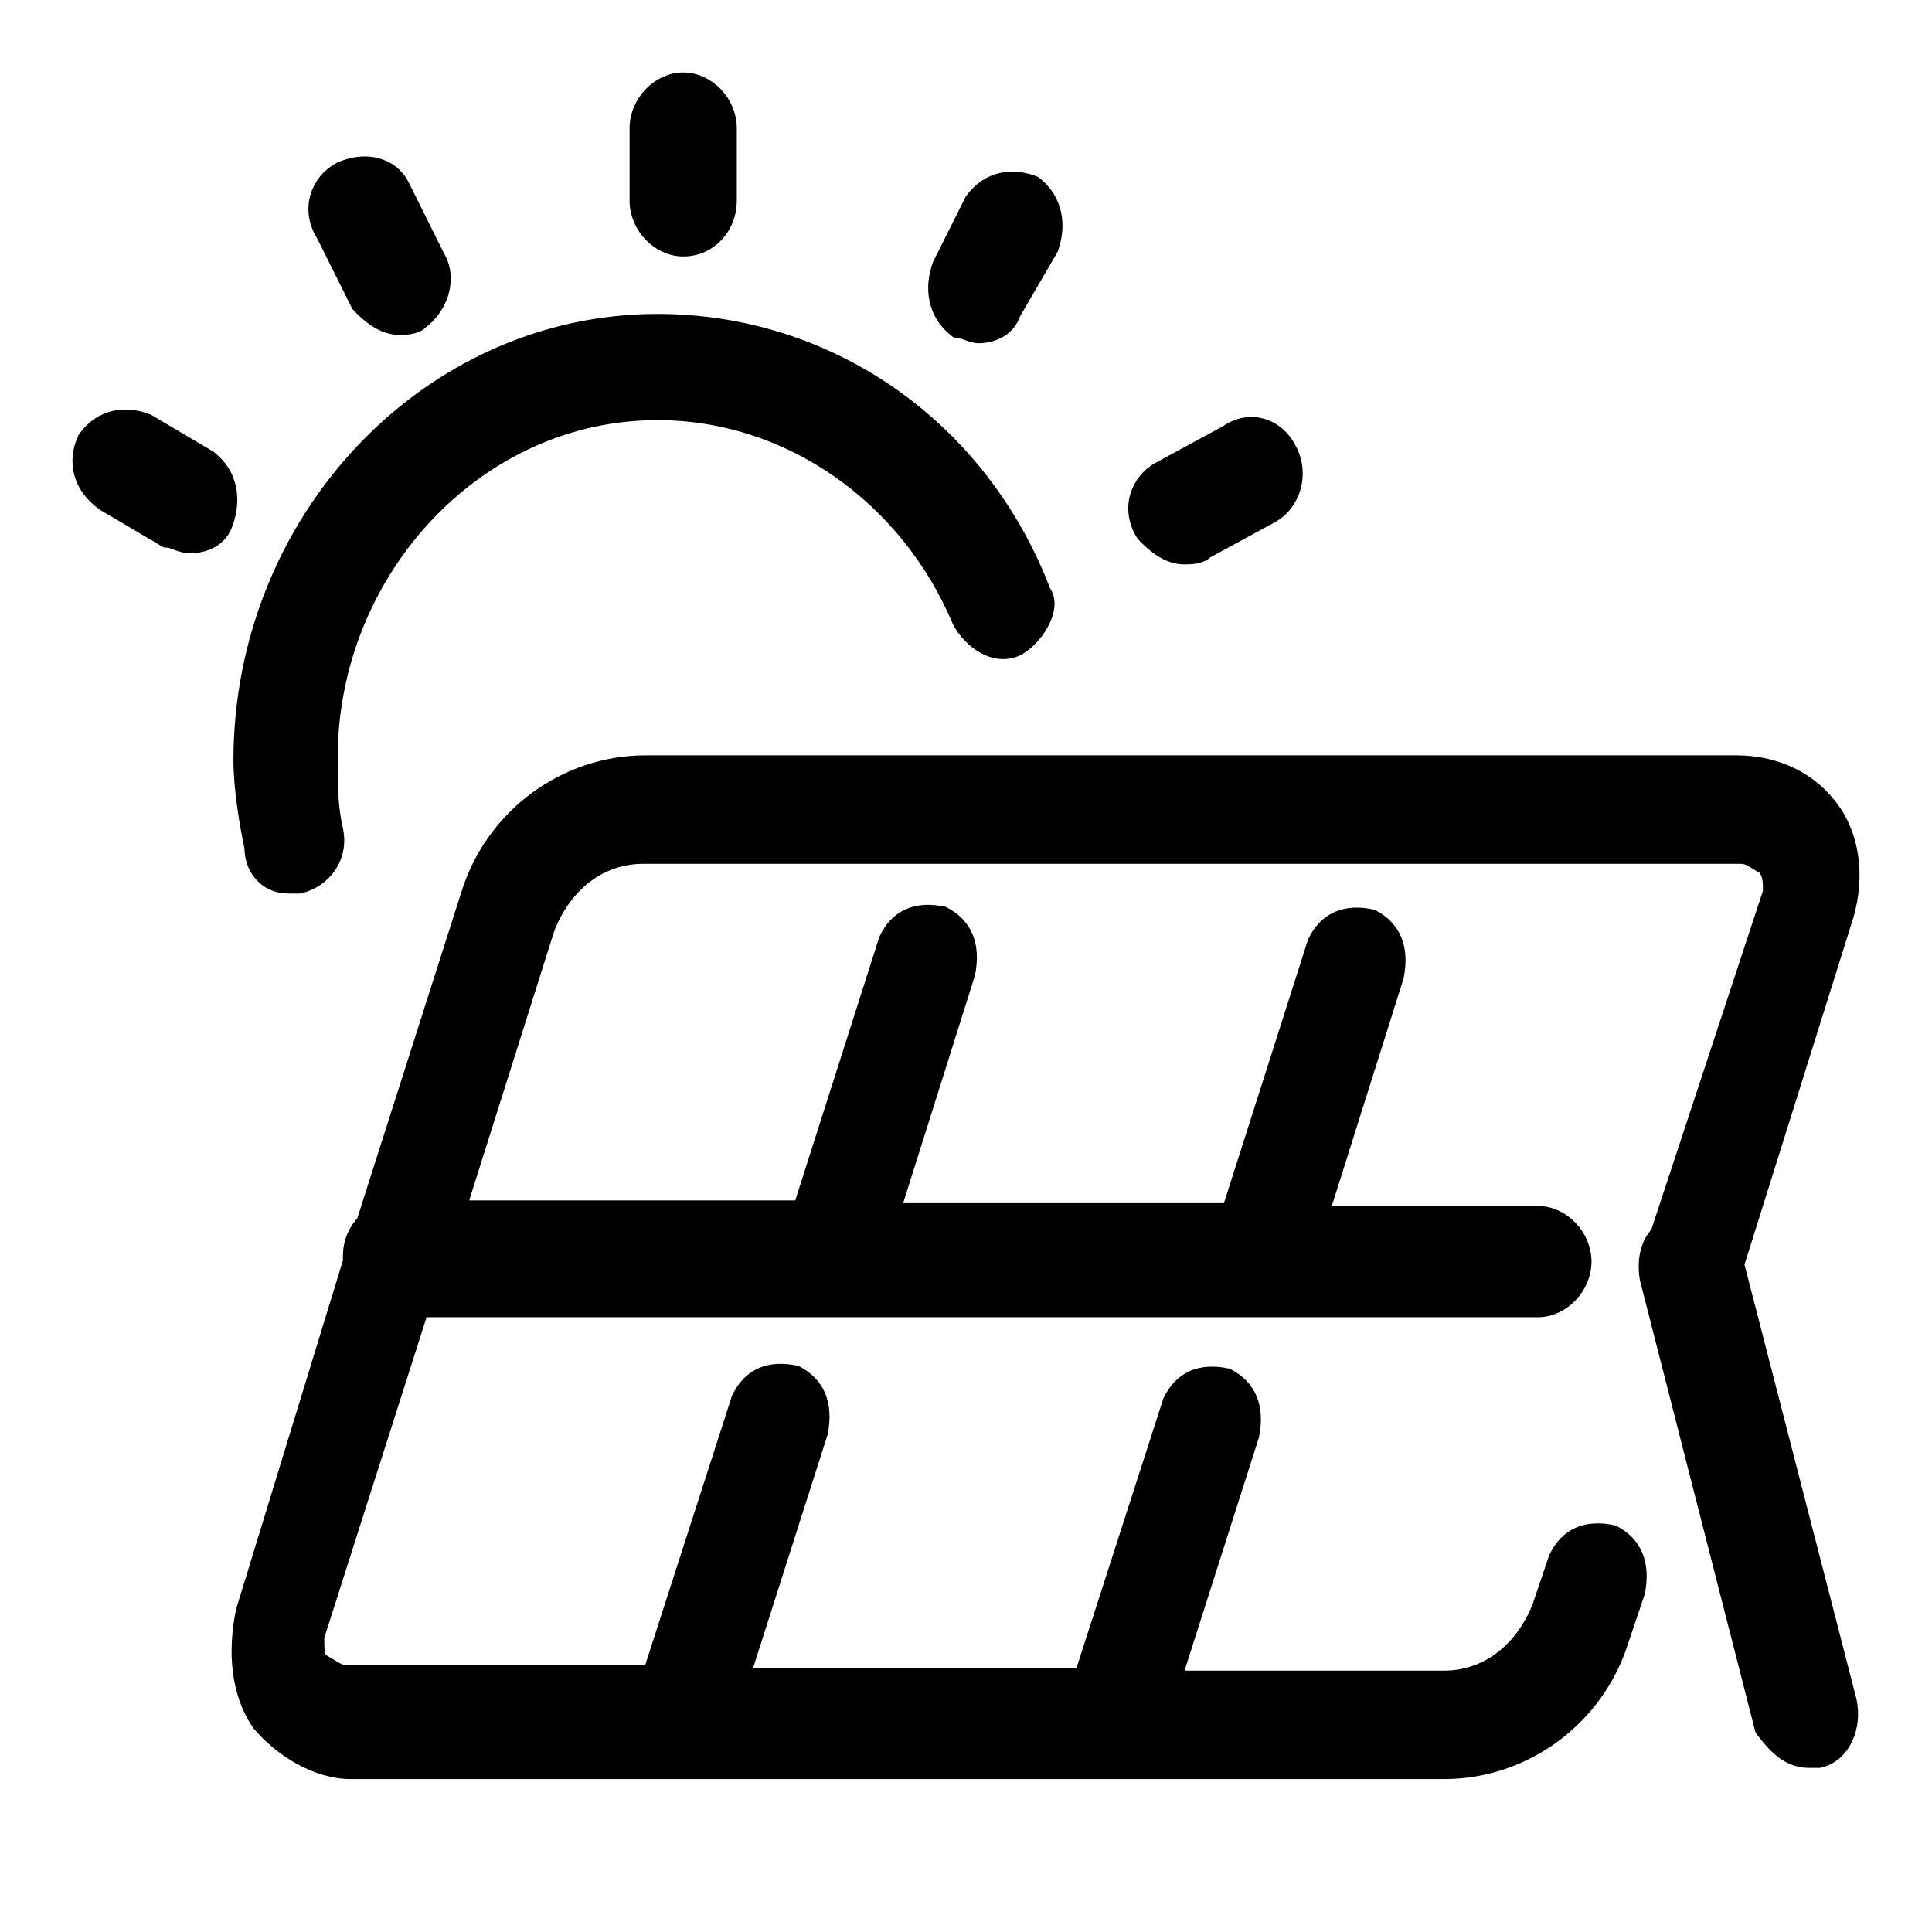
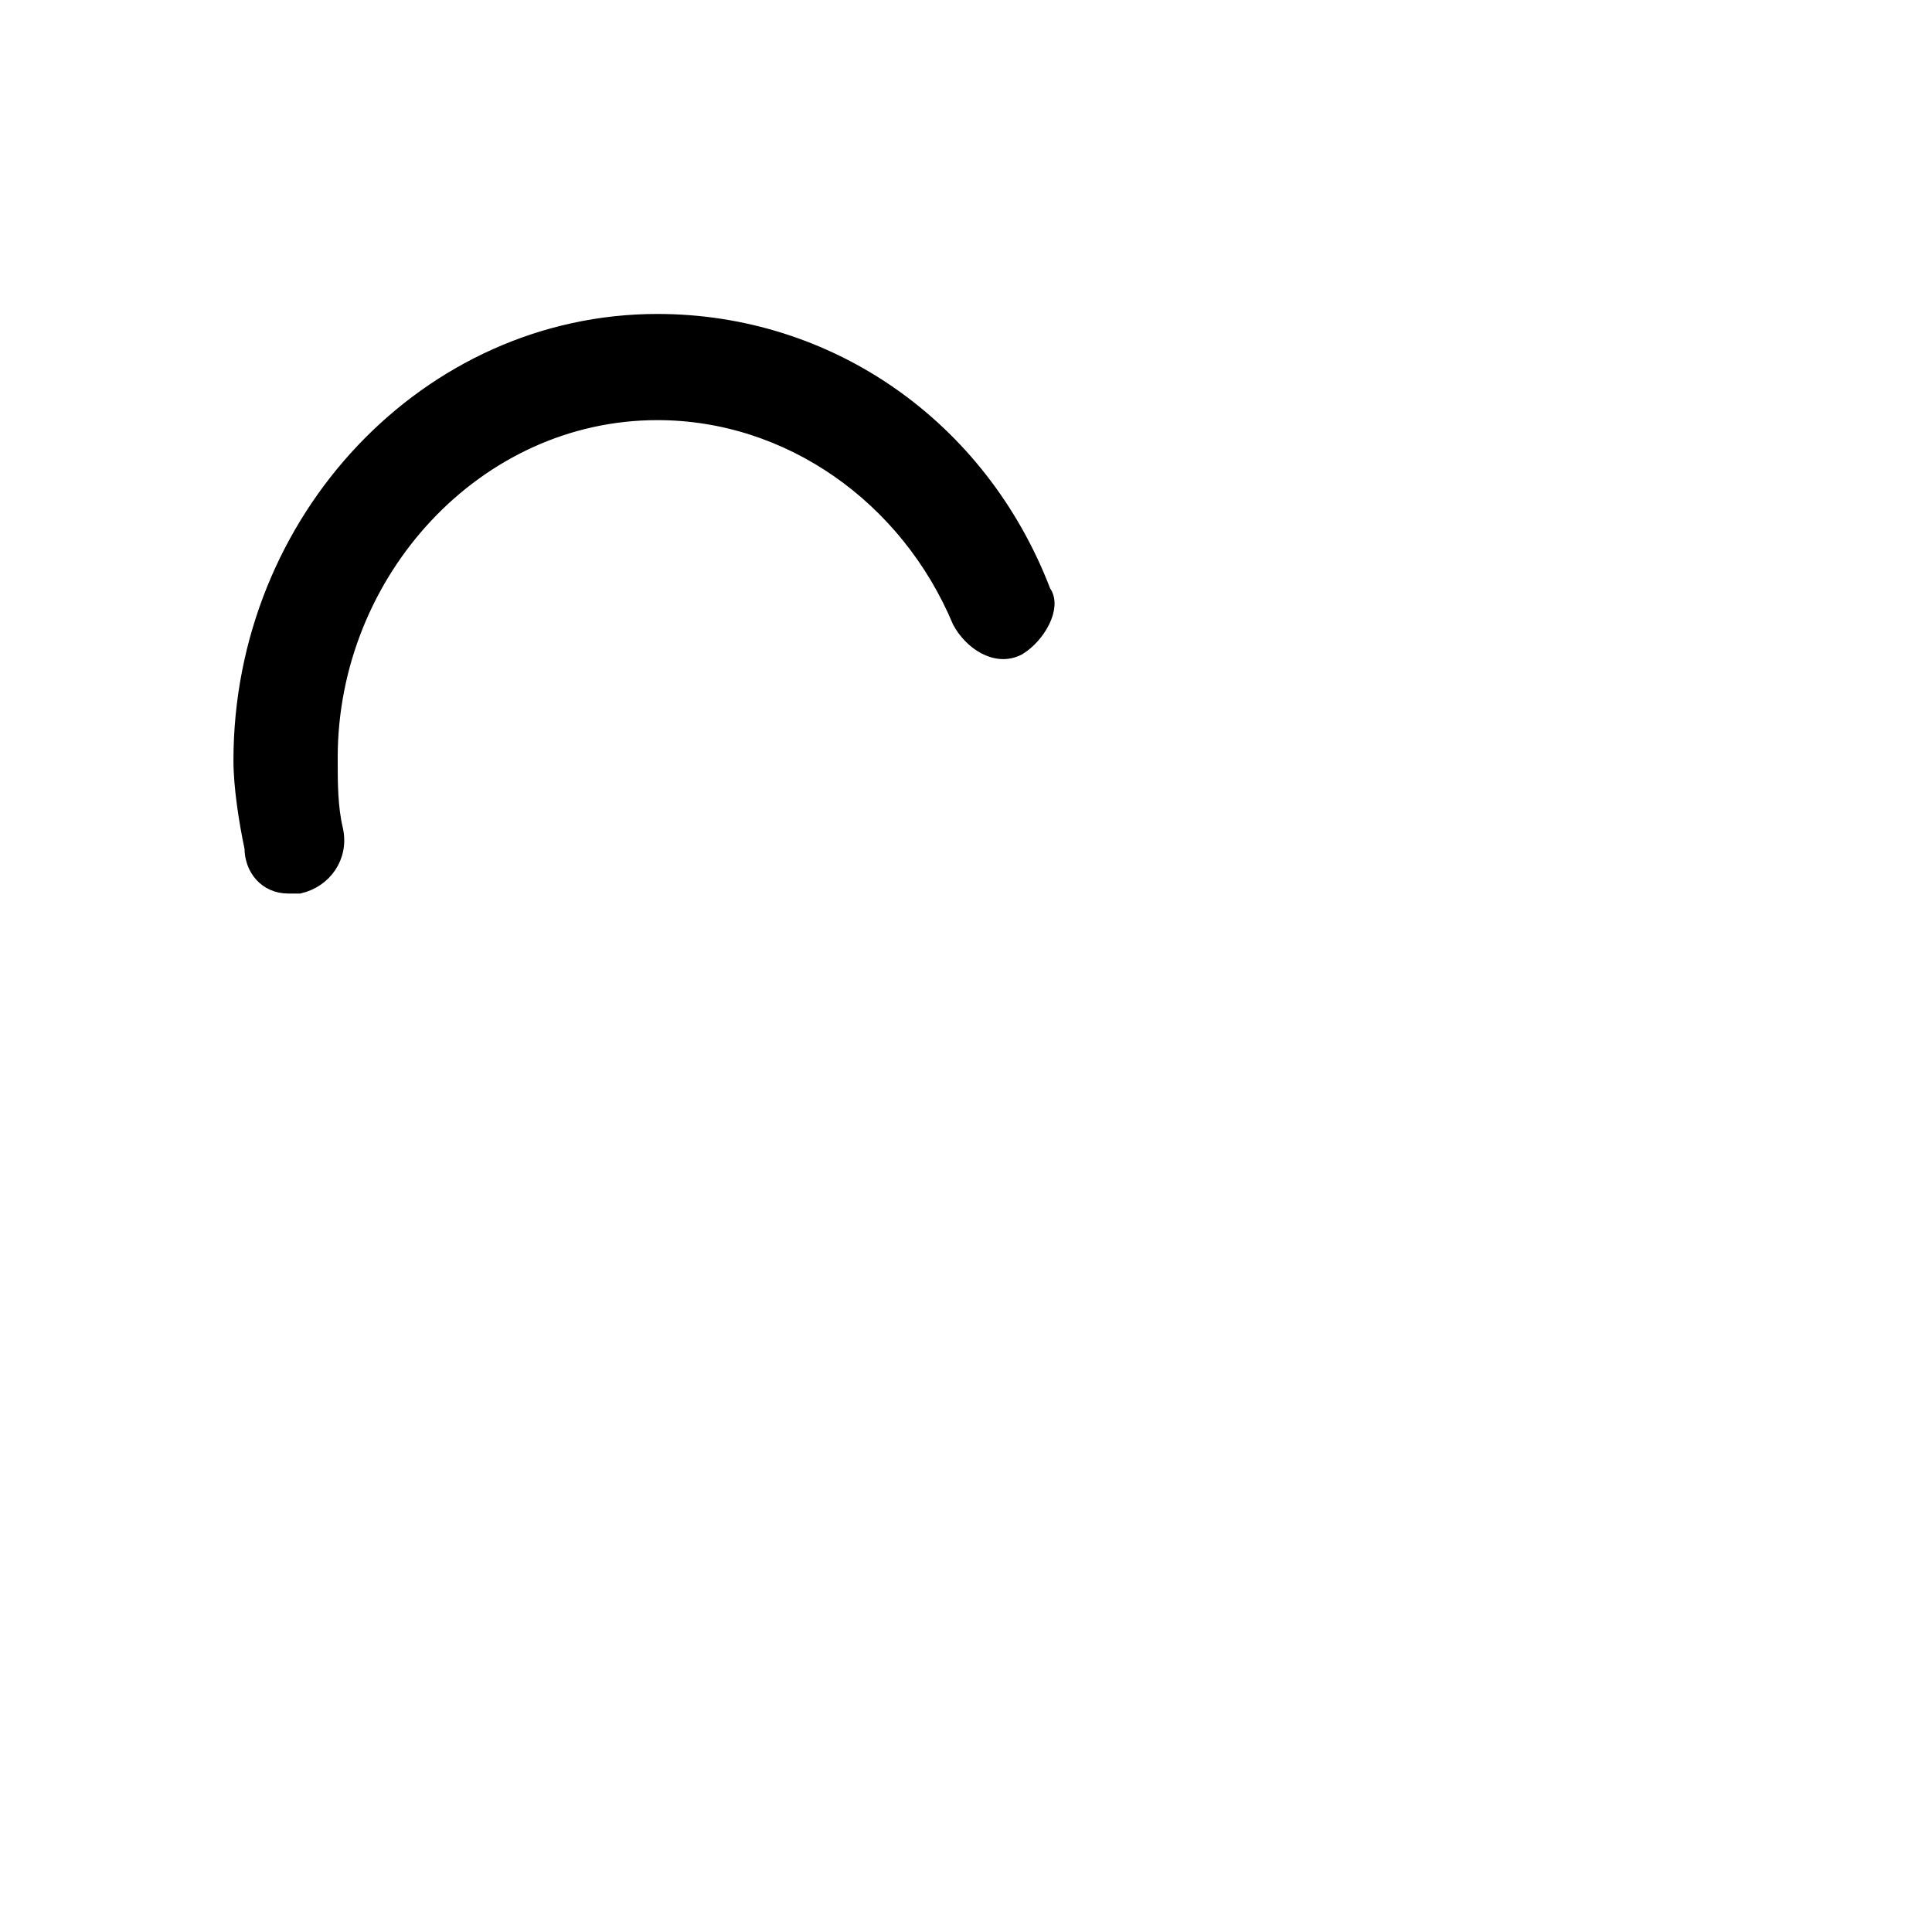
<svg xmlns="http://www.w3.org/2000/svg" width="24" height="24" viewBox="0 0 24 24" fill="none">
  <path d="M12.648 8.041C12.374 8.186 12.066 7.969 11.93 7.716C11.28 6.165 9.808 5.119 8.166 5.119C5.908 5.119 4.095 7.103 4.095 9.412C4.095 9.737 4.095 10.026 4.163 10.314C4.232 10.639 4.026 10.928 3.718 11H3.582C3.308 11 3.137 10.784 3.137 10.531C3.068 10.206 3 9.773 3 9.448C3 6.454 5.327 4 8.166 4C10.287 4 12.169 5.299 12.956 7.356C13.093 7.536 12.888 7.897 12.648 8.041Z" fill="#363636" stroke="#363636" style="fill:#363636;fill:color(display-p3 0.212 0.212 0.212);fill-opacity:1;stroke:#363636;stroke:color(display-p3 0.212 0.212 0.212);stroke-opacity:1;" stroke-width="0.2" />
-   <path d="M4.36 15.672V15.603C4.36 15.429 4.427 15.29 4.527 15.185L5.825 11.117C6.124 10.144 7.023 9.483 8.021 9.483H21.567C22.066 9.483 22.499 9.692 22.765 10.075C23.031 10.457 23.065 10.979 22.898 11.465L21.567 15.707L22.965 21.131C23.031 21.444 22.898 21.791 22.599 21.861H22.466C22.199 21.861 22.033 21.652 21.9 21.479L20.469 15.881C20.435 15.672 20.469 15.464 20.602 15.325L22 11.083C22 10.944 22 10.874 21.933 10.77C21.8 10.7 21.733 10.631 21.634 10.631H7.988C7.422 10.631 6.99 11.013 6.79 11.535L5.692 15.012H9.952L11.017 11.674C11.15 11.396 11.383 11.291 11.716 11.361C11.982 11.5 12.082 11.743 12.015 12.091L11.083 15.046H15.277L16.342 11.709C16.475 11.431 16.708 11.326 17.041 11.396C17.307 11.535 17.407 11.778 17.34 12.126L16.408 15.081H19.104C19.404 15.081 19.67 15.359 19.67 15.672C19.67 15.985 19.404 16.263 19.104 16.263H5.226L3.928 20.331C3.928 20.47 3.928 20.609 3.994 20.644C4.127 20.714 4.194 20.783 4.294 20.783H8.088L9.186 17.376C9.319 17.098 9.552 16.993 9.885 17.063C10.151 17.202 10.251 17.445 10.185 17.793L9.219 20.818H13.446L14.544 17.411C14.678 17.133 14.911 17.028 15.243 17.098C15.51 17.237 15.61 17.48 15.543 17.828L14.578 20.853H17.939C18.505 20.853 18.938 20.47 19.137 19.949L19.337 19.358C19.47 19.079 19.703 18.975 20.036 19.045C20.302 19.184 20.402 19.427 20.336 19.775L20.136 20.366C19.836 21.339 18.938 22 17.939 22H4.36C3.928 22 3.495 21.722 3.229 21.409C2.962 21.026 2.929 20.505 3.029 20.018L4.36 15.672ZM8.487 3.086C8.188 3.086 7.921 2.808 7.921 2.495V1.591C7.921 1.278 8.188 1 8.487 1C8.787 1 9.053 1.278 9.053 1.591V2.495C9.053 2.808 8.82 3.086 8.487 3.086ZM12.581 3.886C12.514 4.094 12.315 4.164 12.148 4.164C12.082 4.164 11.949 4.094 11.882 4.094C11.616 3.886 11.582 3.573 11.682 3.295L12.082 2.495C12.281 2.217 12.581 2.182 12.847 2.286C13.113 2.495 13.147 2.808 13.047 3.086L12.581 3.886ZM15.809 6.389L14.977 6.841C14.911 6.911 14.777 6.911 14.711 6.911C14.511 6.911 14.345 6.772 14.212 6.632C14.012 6.32 14.145 5.972 14.411 5.833L15.243 5.381C15.543 5.172 15.876 5.311 16.009 5.589C16.175 5.902 16.042 6.25 15.809 6.389ZM5.226 3.99C5.159 4.06 5.026 4.06 4.959 4.06C4.76 4.06 4.593 3.921 4.46 3.781L4.027 2.912C3.828 2.599 3.961 2.252 4.227 2.113C4.527 1.974 4.86 2.043 4.993 2.321L5.425 3.19C5.592 3.469 5.459 3.816 5.226 3.99ZM1.065 5.45C1.265 5.172 1.565 5.137 1.831 5.242L2.596 5.694C2.863 5.902 2.896 6.215 2.796 6.493C2.729 6.702 2.53 6.772 2.363 6.772C2.23 6.772 2.164 6.702 2.064 6.702L1.298 6.25C0.999 6.041 0.932 5.728 1.065 5.45Z" fill="#363636" stroke="#363636" style="fill:#363636;fill:color(display-p3 0.212 0.212 0.212);fill-opacity:1;stroke:#363636;stroke:color(display-p3 0.212 0.212 0.212);stroke-opacity:1;" stroke-width="0.2" />
</svg>